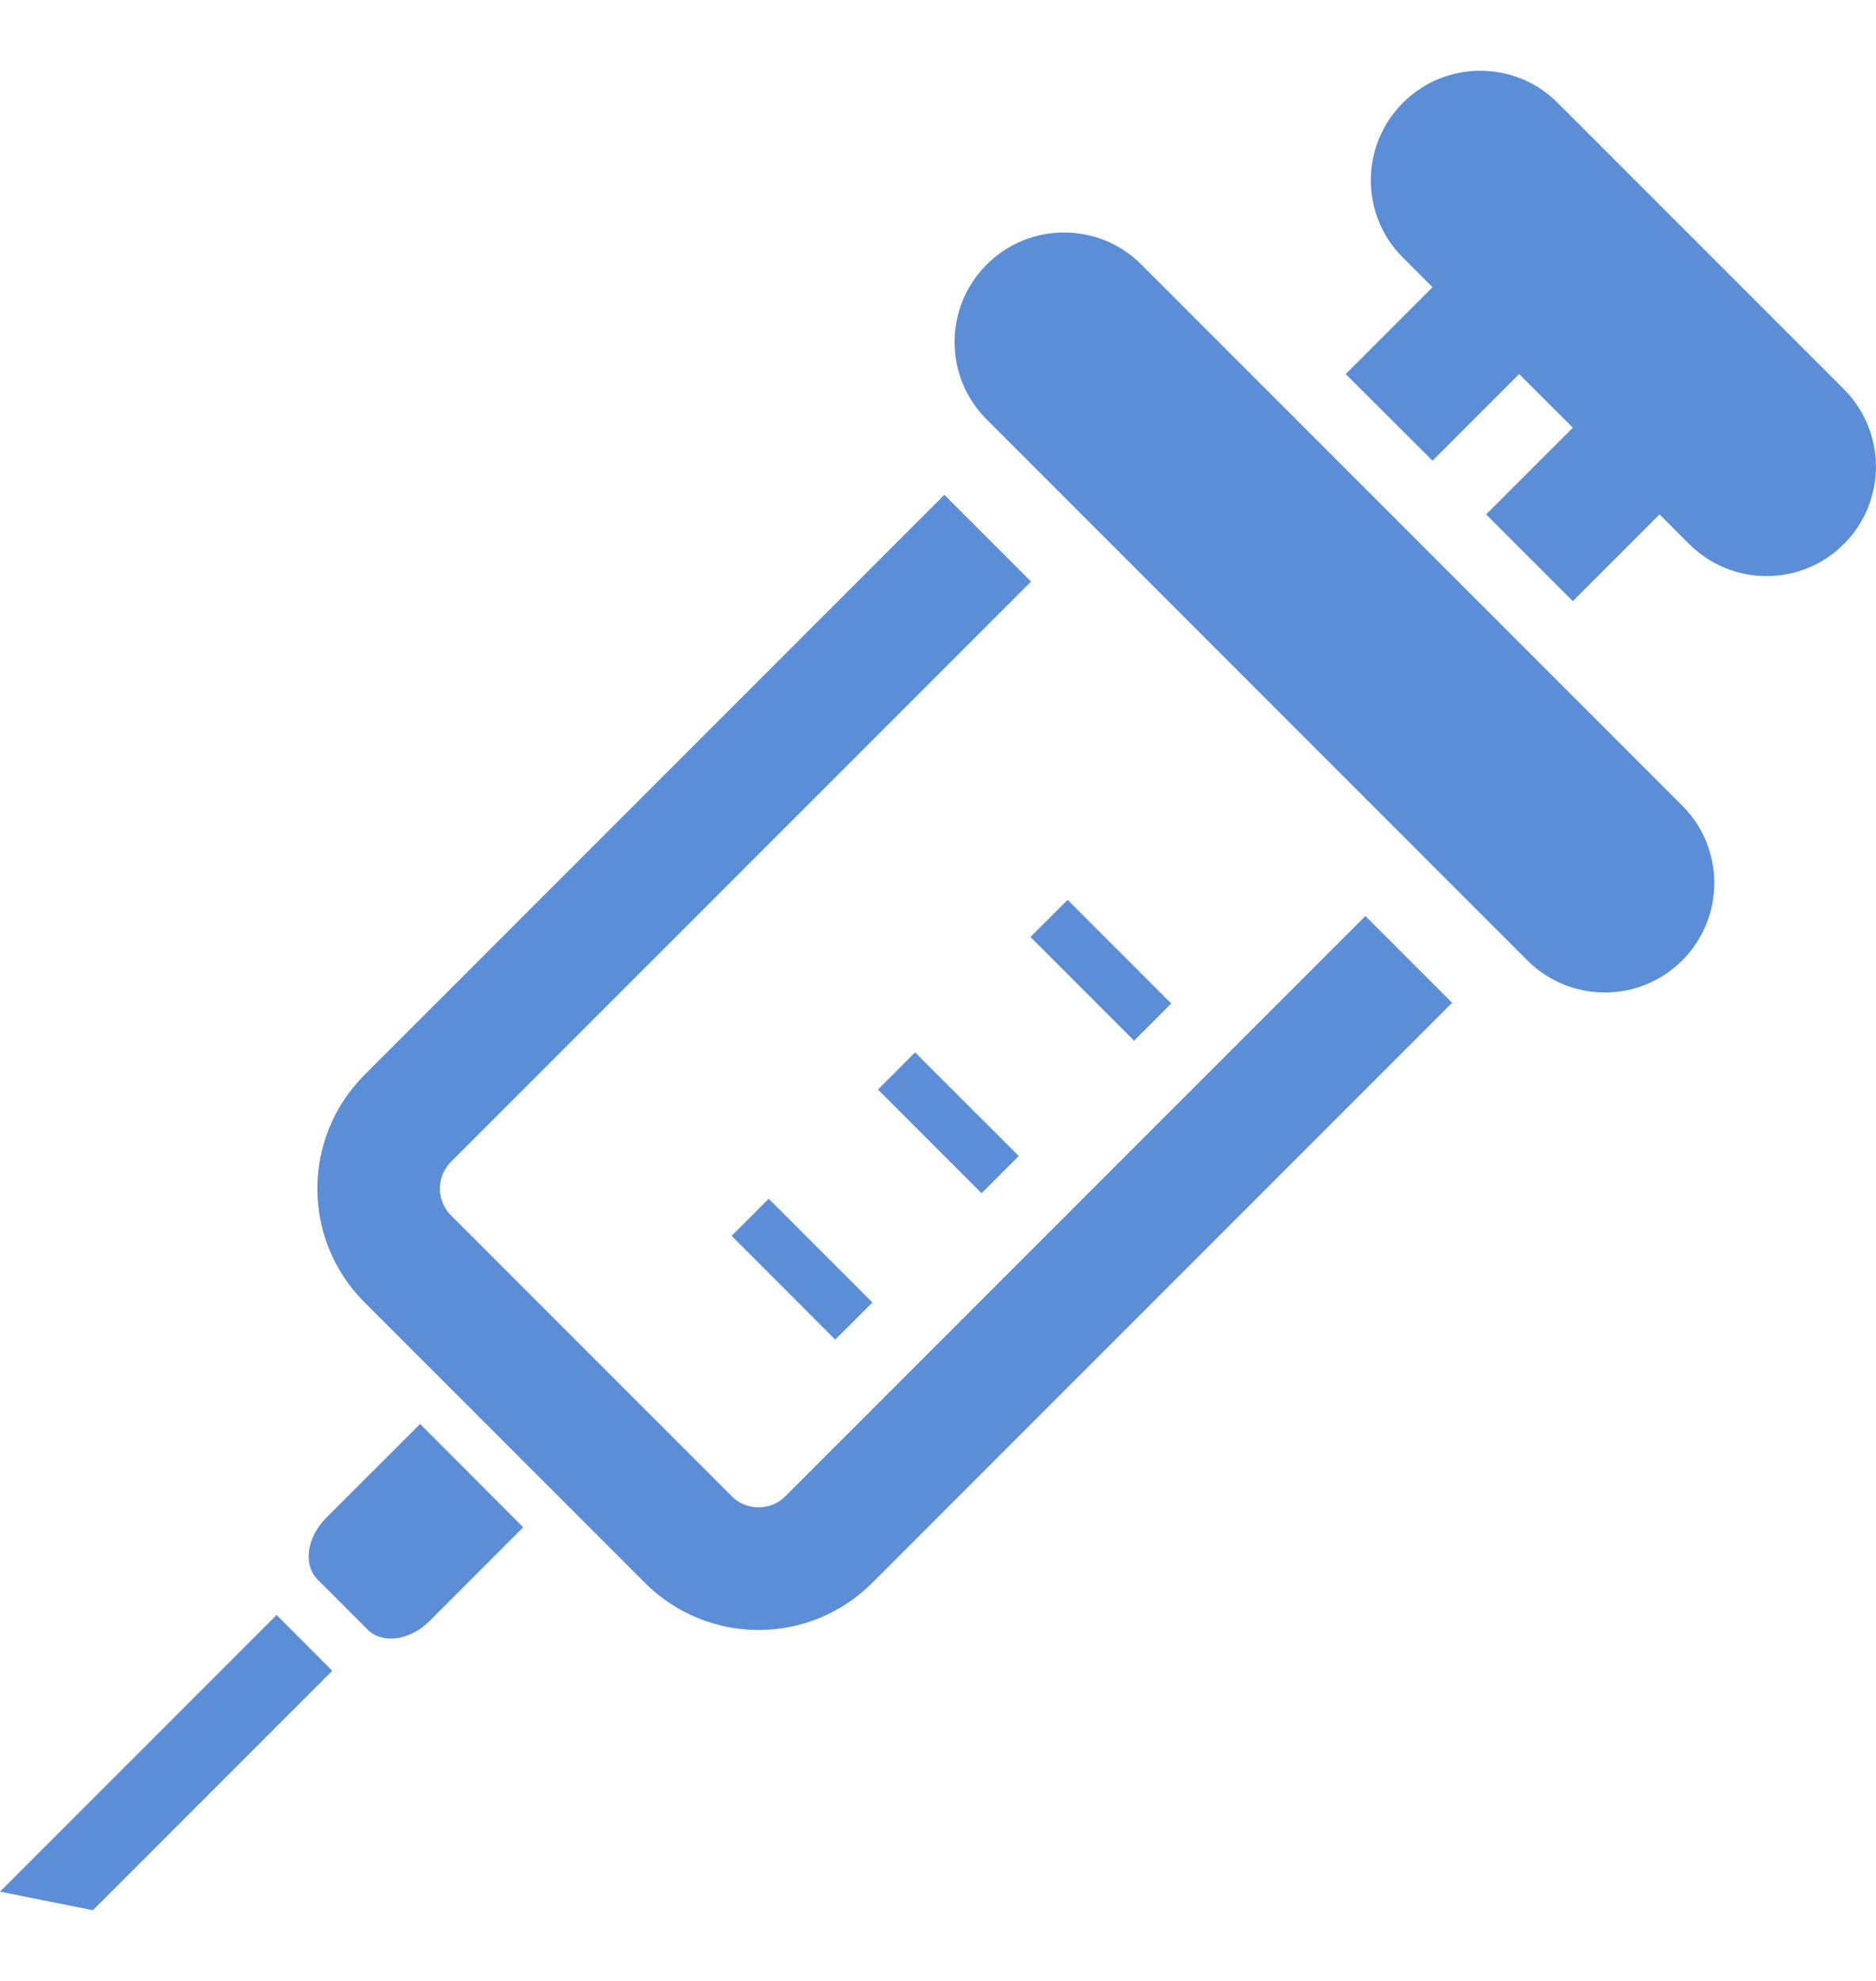
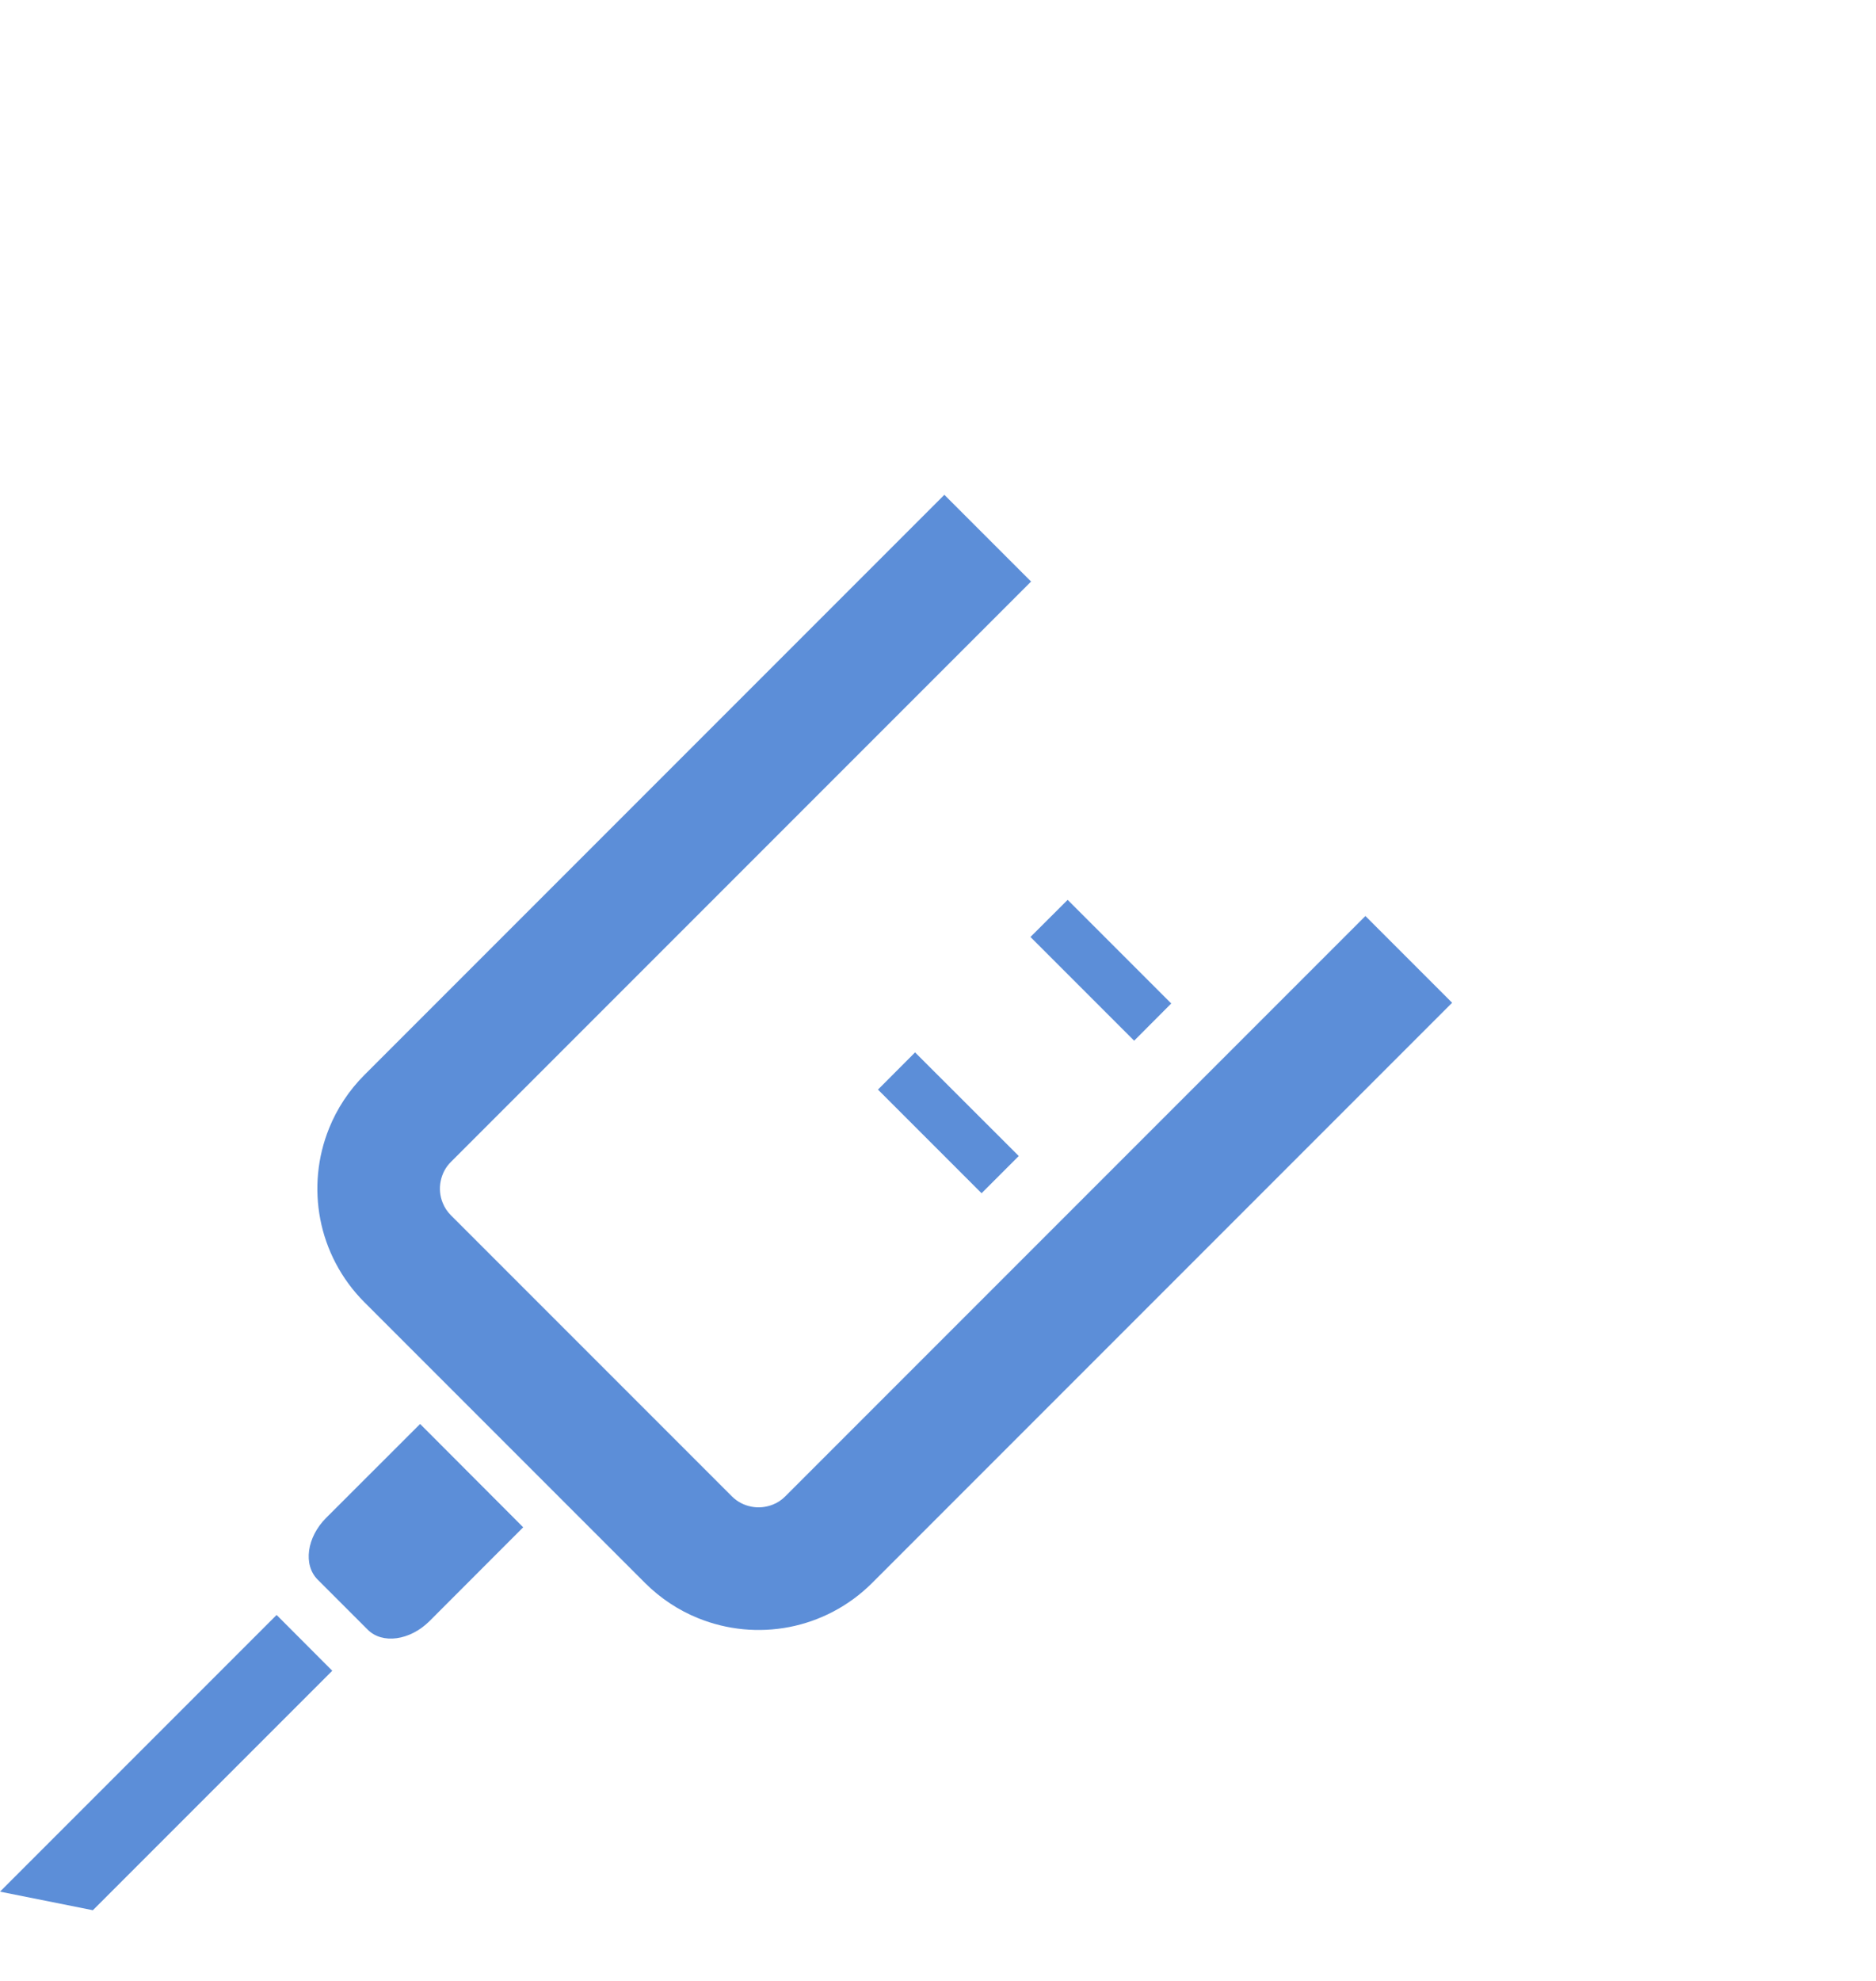
<svg xmlns="http://www.w3.org/2000/svg" width="18" height="19" viewBox="0 0 18 19" fill="none">
  <path d="M7.536 14.351C7.499 14.388 7.46 14.414 7.416 14.431C7.351 14.457 7.278 14.465 7.209 14.451C7.139 14.437 7.076 14.406 7.021 14.351L4.328 11.658C4.291 11.621 4.265 11.581 4.248 11.538C4.221 11.473 4.214 11.399 4.228 11.33C4.242 11.261 4.273 11.197 4.328 11.143L9.893 5.578L9.061 4.746L3.496 10.311C3.347 10.46 3.233 10.635 3.158 10.821C3.045 11.1 3.017 11.403 3.073 11.694C3.129 11.985 3.272 12.266 3.496 12.49L6.189 15.183C6.338 15.332 6.513 15.446 6.699 15.521C6.978 15.634 7.281 15.662 7.572 15.606C7.863 15.55 8.144 15.407 8.368 15.183L13.933 9.618L13.101 8.786L7.536 14.351Z" fill="#5C8ED8" />
  <path d="M3.129 14.559C2.943 14.745 2.907 15.01 3.048 15.151L3.528 15.631C3.669 15.772 3.933 15.735 4.12 15.55L5.02 14.649L4.031 13.658L3.129 14.559Z" fill="#5C8ED8" />
  <path d="M0 18.144L0.891 18.322L3.188 16.025L2.654 15.49L0 18.144Z" fill="#5C8ED8" />
-   <path d="M10.952 2.538C10.542 2.127 9.877 2.127 9.467 2.538C9.056 2.948 9.056 3.613 9.467 4.023L14.655 9.212C15.066 9.622 15.731 9.622 16.141 9.212C16.551 8.802 16.551 8.136 16.141 7.727L10.952 2.538Z" fill="#5C8ED8" />
-   <path d="M17.692 3.733L14.945 0.986C14.536 0.576 13.87 0.576 13.461 0.986C13.05 1.396 13.05 2.062 13.461 2.471L13.745 2.755L12.912 3.588L13.745 4.419L14.576 3.588L15.091 4.102L14.259 4.934L15.091 5.766L15.923 4.934L16.207 5.218C16.617 5.628 17.283 5.628 17.692 5.218C18.102 4.808 18.102 4.143 17.692 3.733Z" fill="#5C8ED8" />
  <path d="M11.238 9.625L10.244 8.631L9.887 8.987L10.882 9.982L11.238 9.625Z" fill="#5C8ED8" />
  <path d="M9.418 11.445L9.775 11.088L8.78 10.094L8.424 10.451L9.418 11.445Z" fill="#5C8ED8" />
-   <path d="M8.014 12.849L8.371 12.493L7.376 11.498L7.02 11.854L8.014 12.849Z" fill="#5C8ED8" />
</svg>